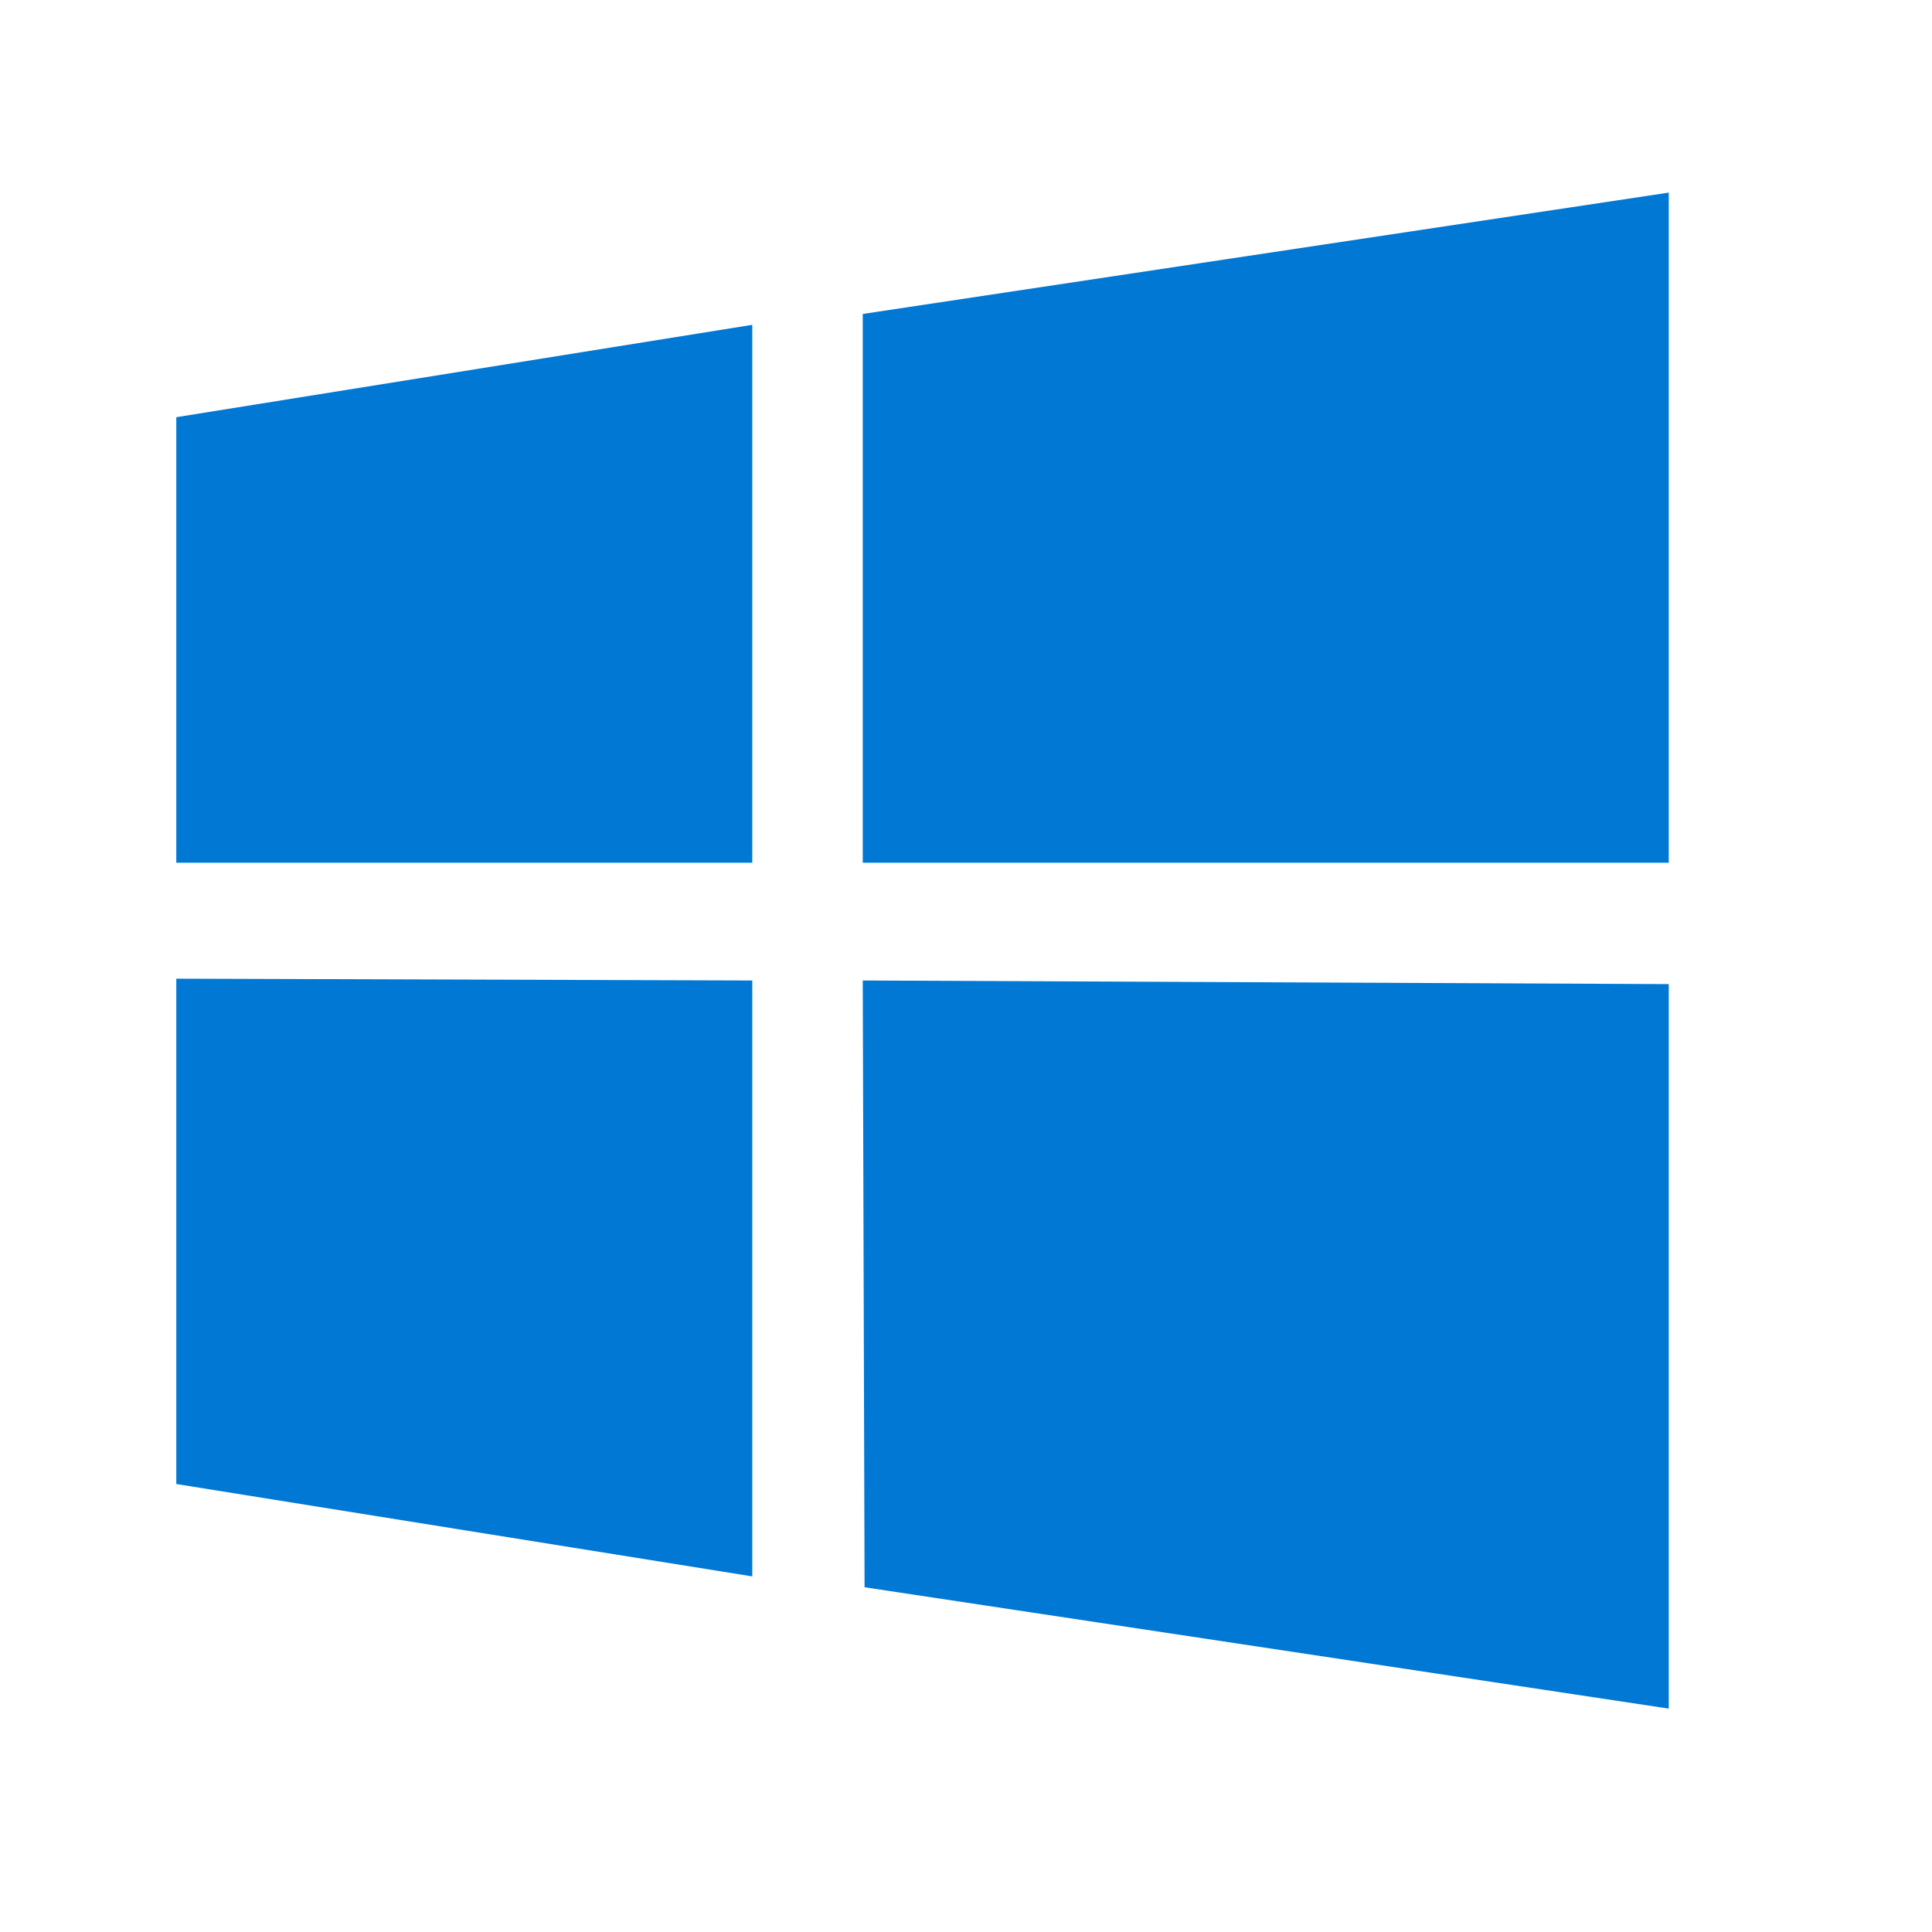
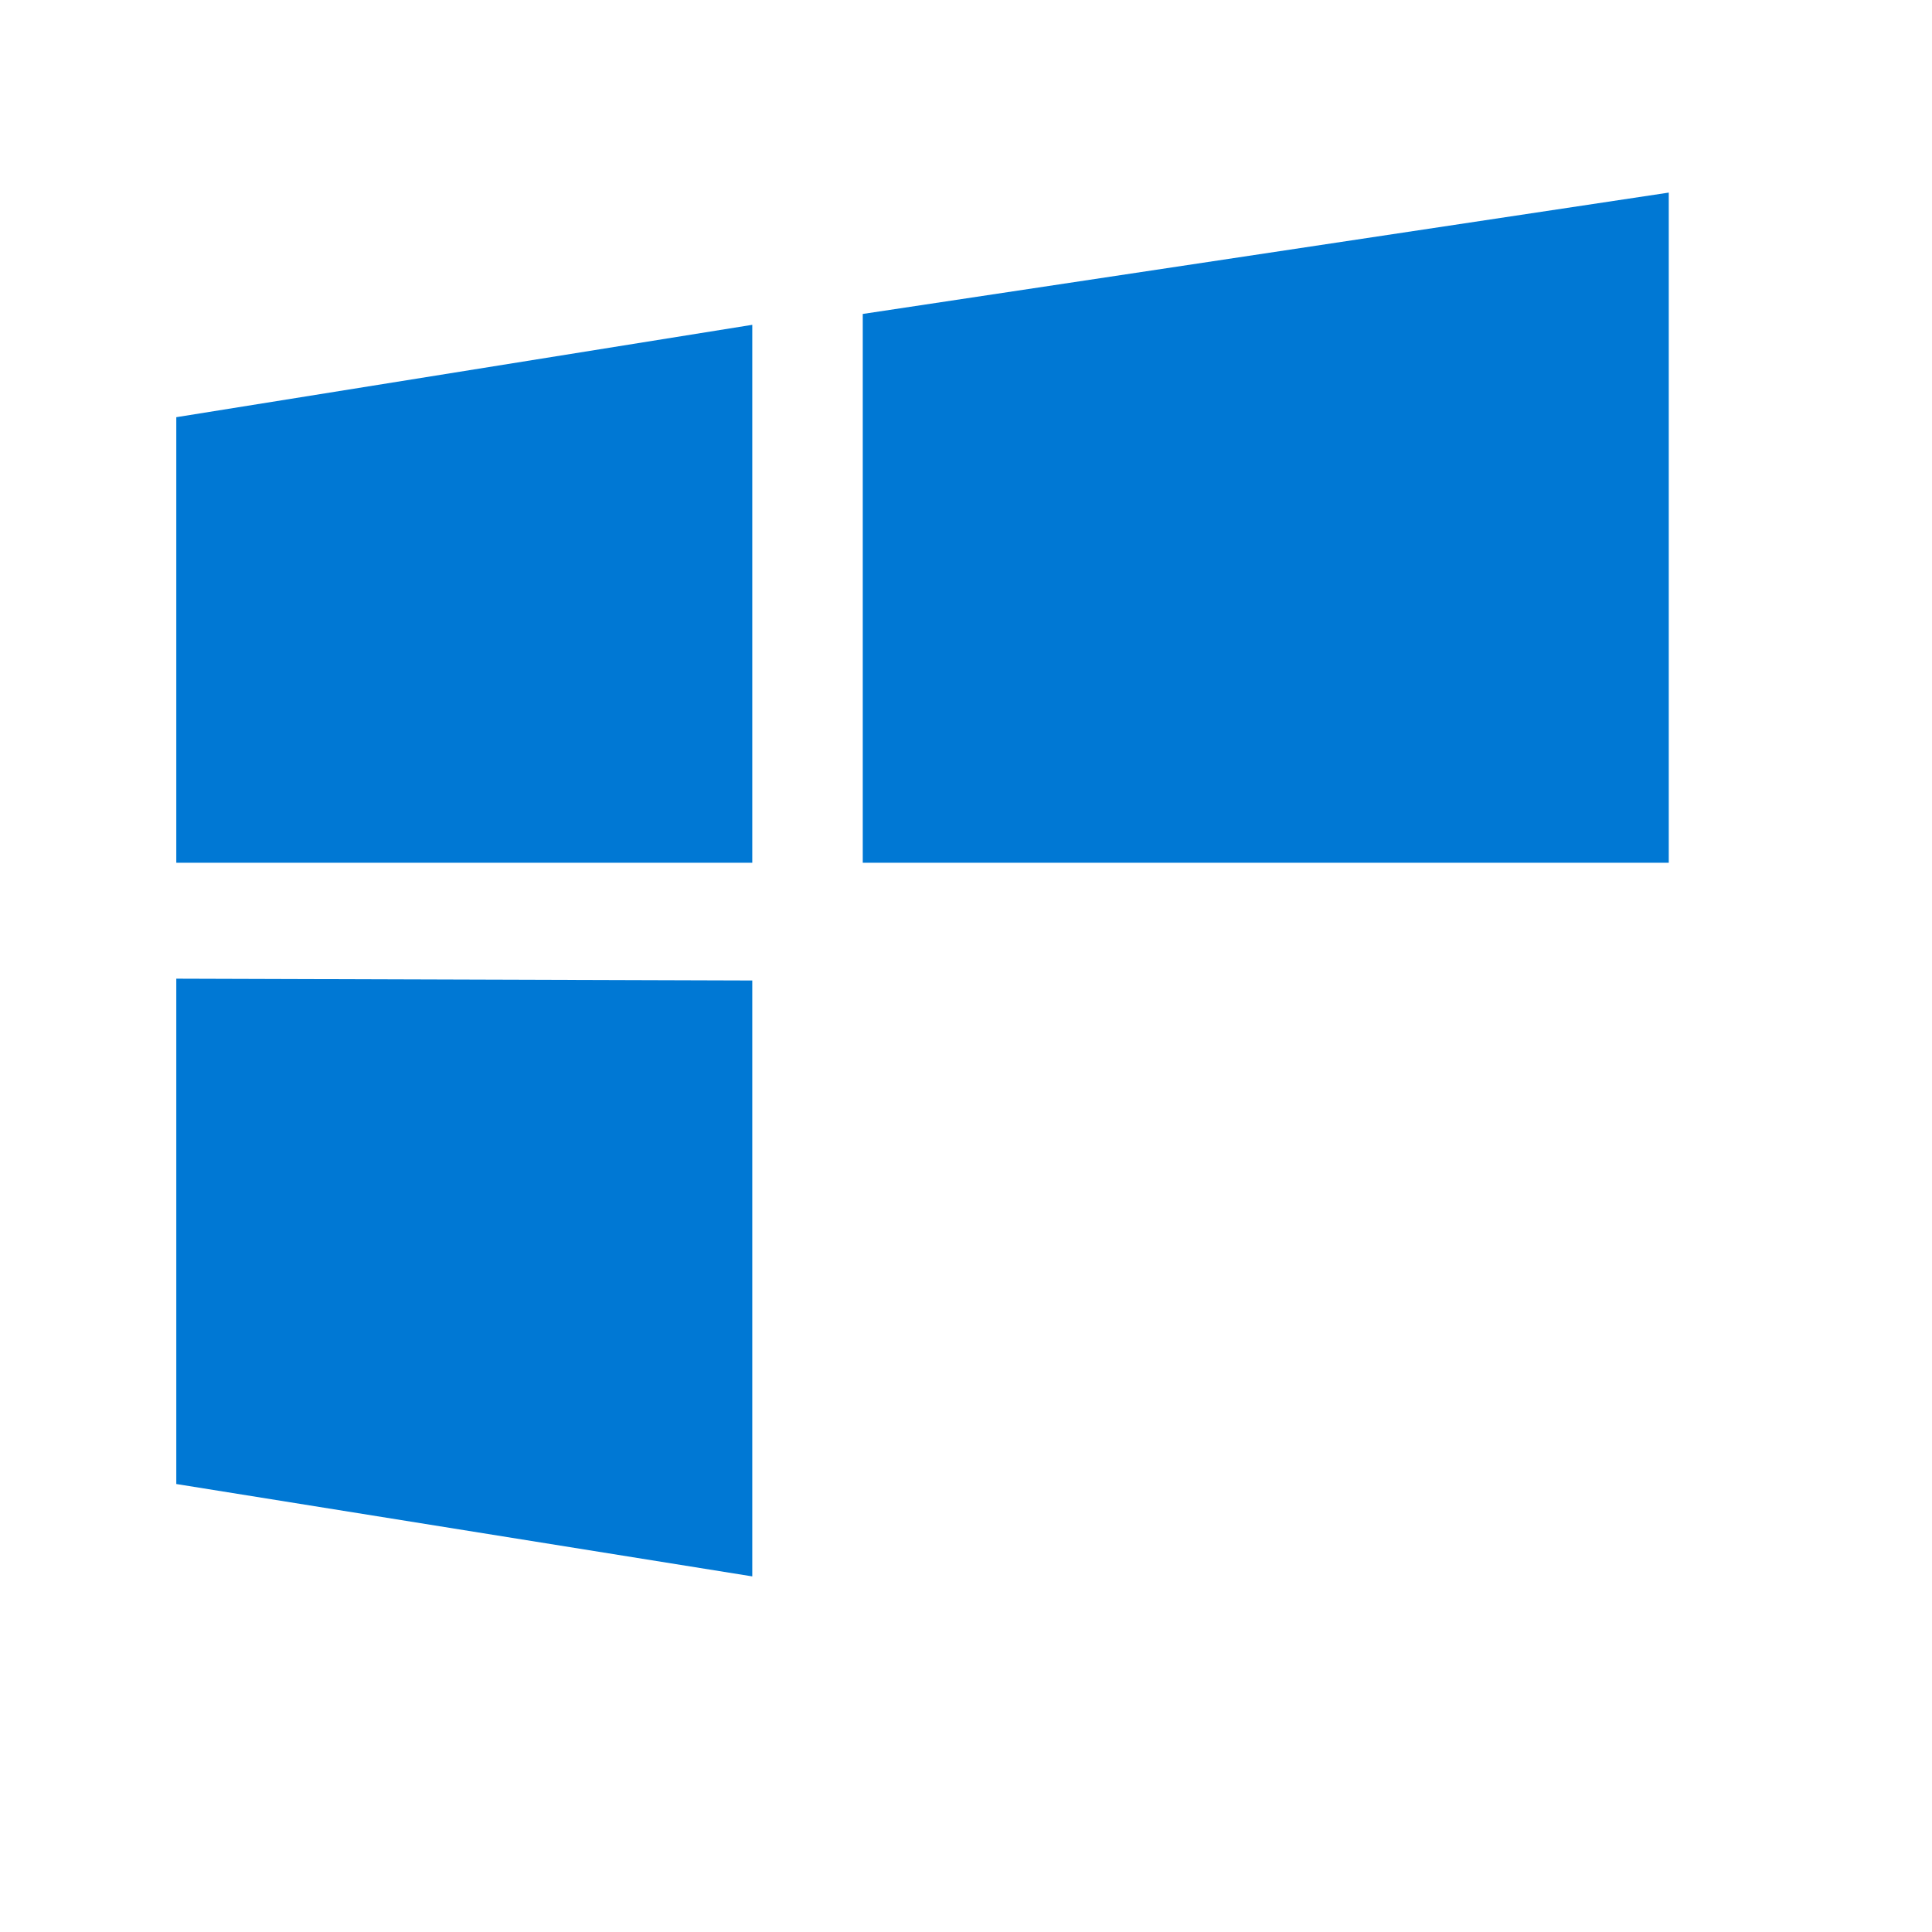
<svg xmlns="http://www.w3.org/2000/svg" viewBox="0 0 1024 1024">
-   <path d="M458.24 841.28l-0.96-321.6 427.2 1.92 0 384zM457.28 166.4l427.2-64.32 0 355.2-427.2 0 0-290.88zM93.44 518.72l305.28 0.96 0 315.84-305.28-48.96 0-267.84zM93.44 457.28l0-236.16 305.28-48.96 0 285.12-305.28 0z" fill="#0078D4" />
+   <path d="M458.24 841.28zM457.28 166.4l427.2-64.32 0 355.2-427.2 0 0-290.88zM93.44 518.72l305.28 0.96 0 315.84-305.28-48.96 0-267.84zM93.44 457.28l0-236.16 305.28-48.96 0 285.12-305.28 0z" fill="#0078D4" />
</svg>